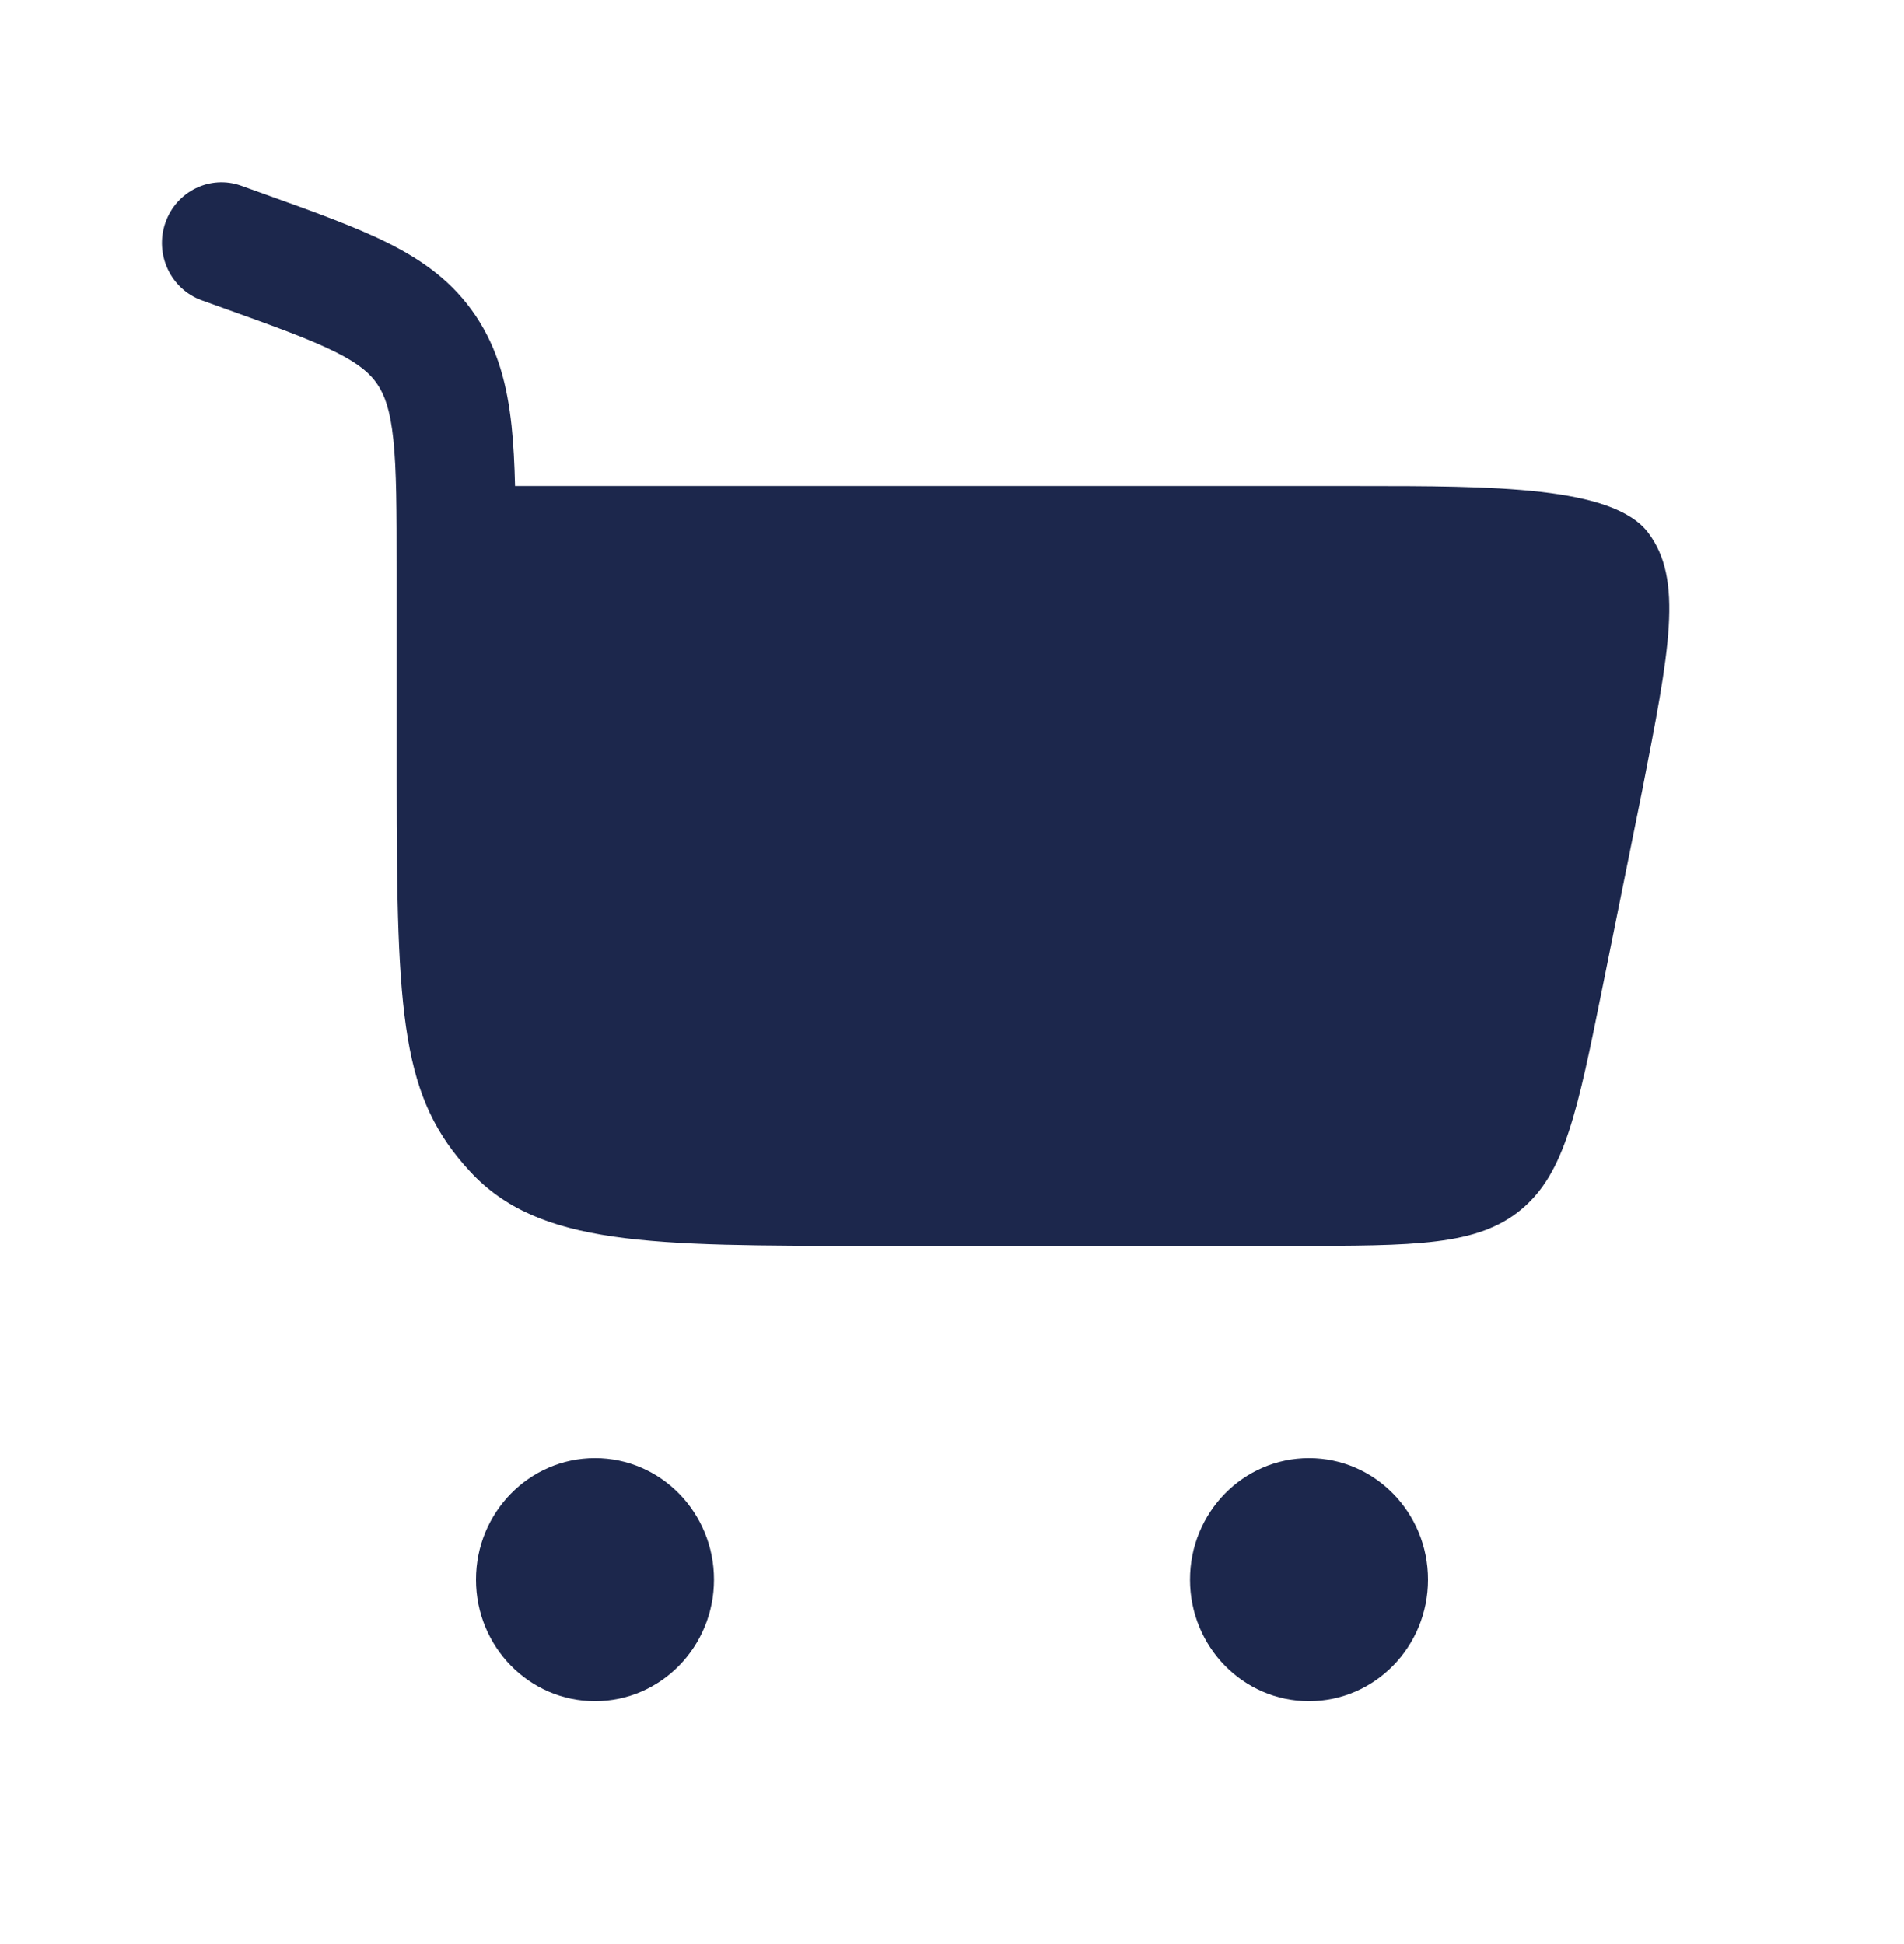
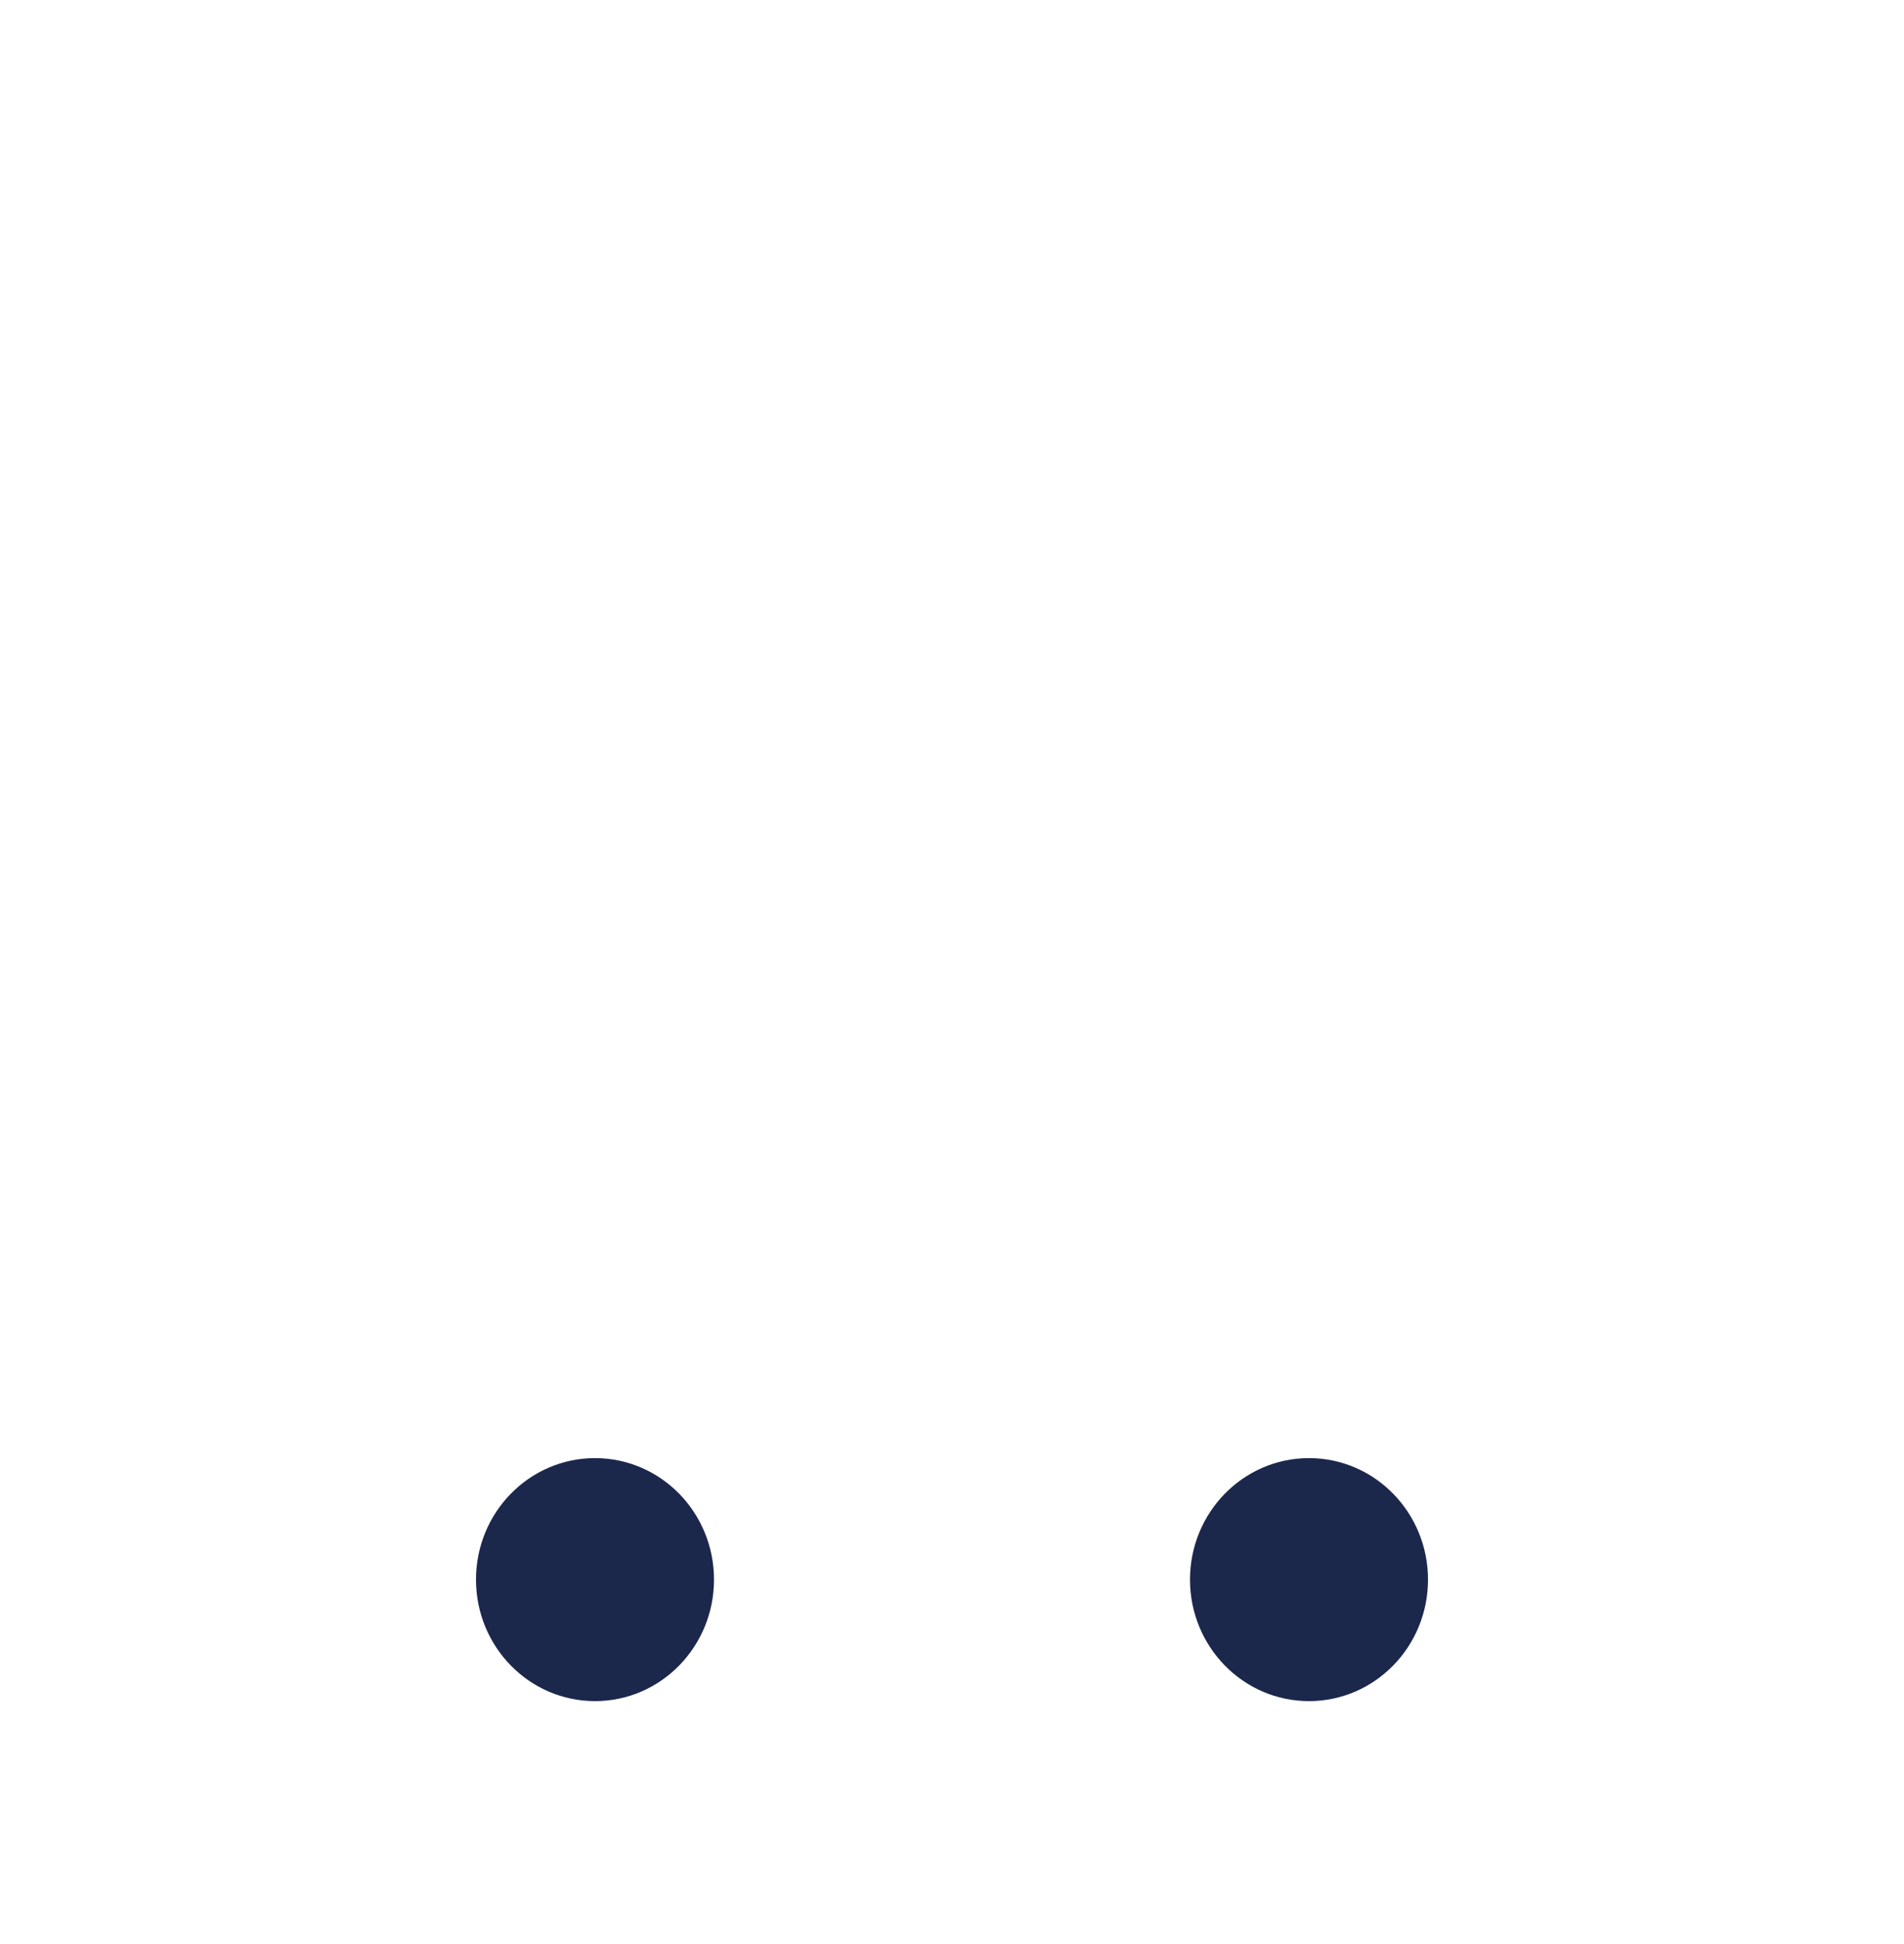
<svg xmlns="http://www.w3.org/2000/svg" width="47" height="48" viewBox="0 0 47 48" fill="none">
  <g clip-path="url(#clip0_74_15)">
    <path d="M14.688 36C16.31 36 17.625 37.343 17.625 39C17.625 40.657 16.31 42 14.688 42C13.065 42 11.75 40.657 11.75 39C11.75 37.343 13.065 36 14.688 36Z" fill="#1C274C" />
    <path d="M32.312 36C33.935 36 35.25 37.343 35.25 39C35.25 40.657 33.935 42 32.312 42C30.69 42 29.375 40.657 29.375 39C29.375 37.343 30.69 36 32.312 36Z" fill="#1C274C" />
  </g>
-   <path d="M4.081 5.502C4.351 4.721 5.189 4.31 5.954 4.585L6.544 4.797C7.752 5.23 8.777 5.598 9.584 6.003C10.447 6.435 11.187 6.968 11.744 7.8C12.296 8.625 12.524 9.53 12.629 10.523C12.676 10.967 12.701 11.459 12.714 12H33.547C36.847 12 39.817 12 40.687 13.154C41.556 14.308 41.216 16.047 40.536 19.526L39.558 24.375C38.941 27.433 38.632 28.962 37.552 29.861C36.471 30.76 34.943 30.76 31.886 30.76H21.501C16.039 30.76 13.309 30.76 11.612 28.932C9.915 27.105 9.791 25.163 9.791 19.28V14.077C9.791 12.597 9.789 11.606 9.709 10.846C9.632 10.119 9.495 9.756 9.318 9.492C9.146 9.234 8.884 8.994 8.29 8.696C7.658 8.379 6.799 8.068 5.491 7.599L4.98 7.415C4.215 7.14 3.812 6.284 4.081 5.502Z" fill="#1C274C" />
  <defs>
    <clipPath id="clip0_74_15">
      <rect width="47" height="48" fill="white" />
    </clipPath>
  </defs>
</svg>